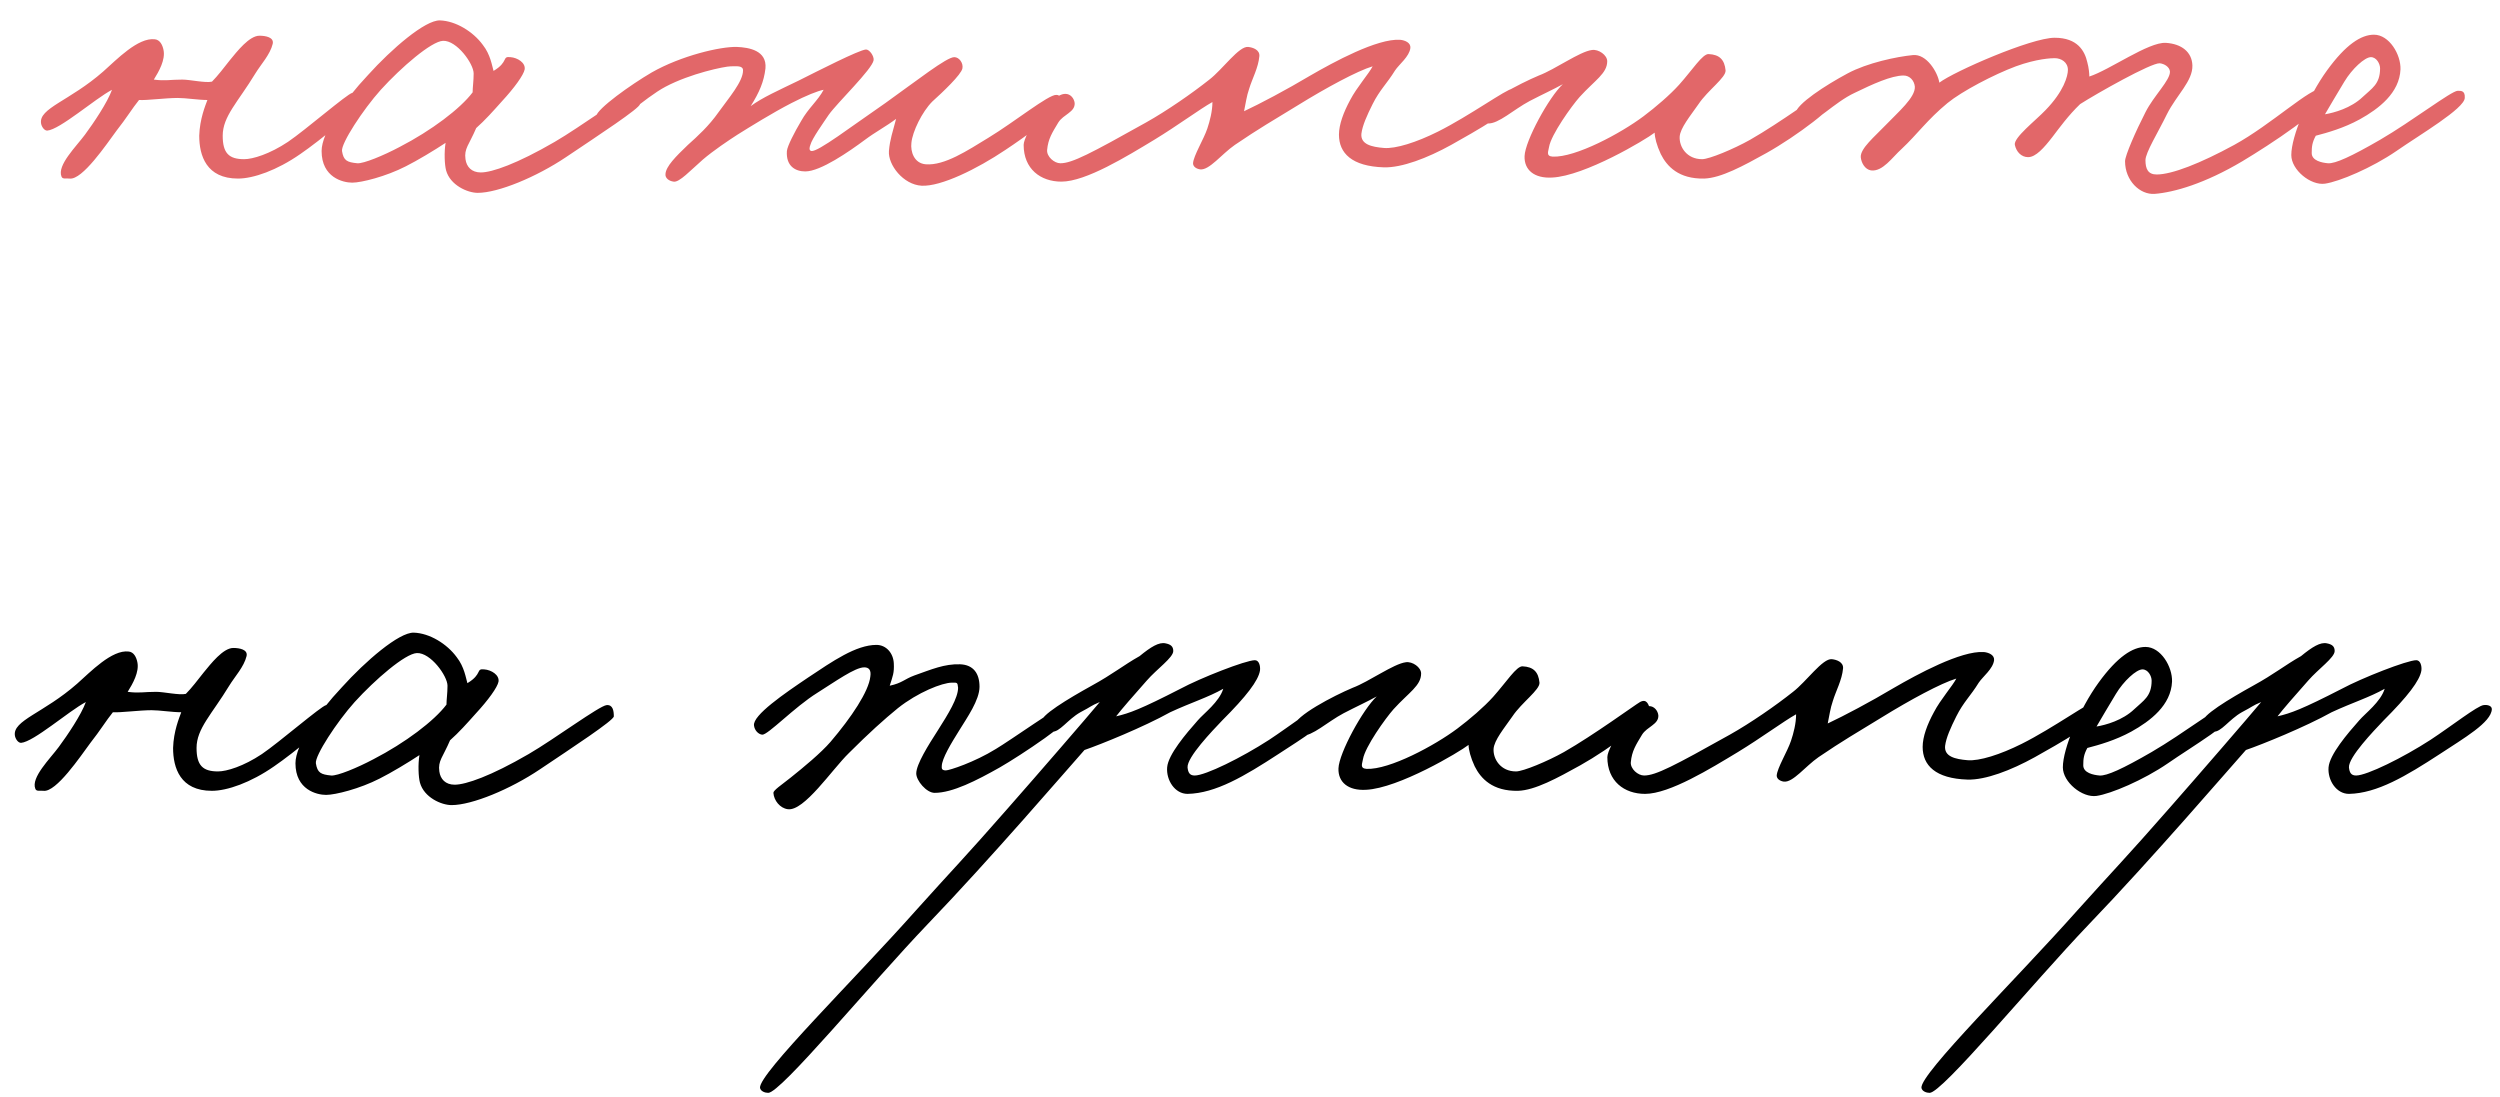
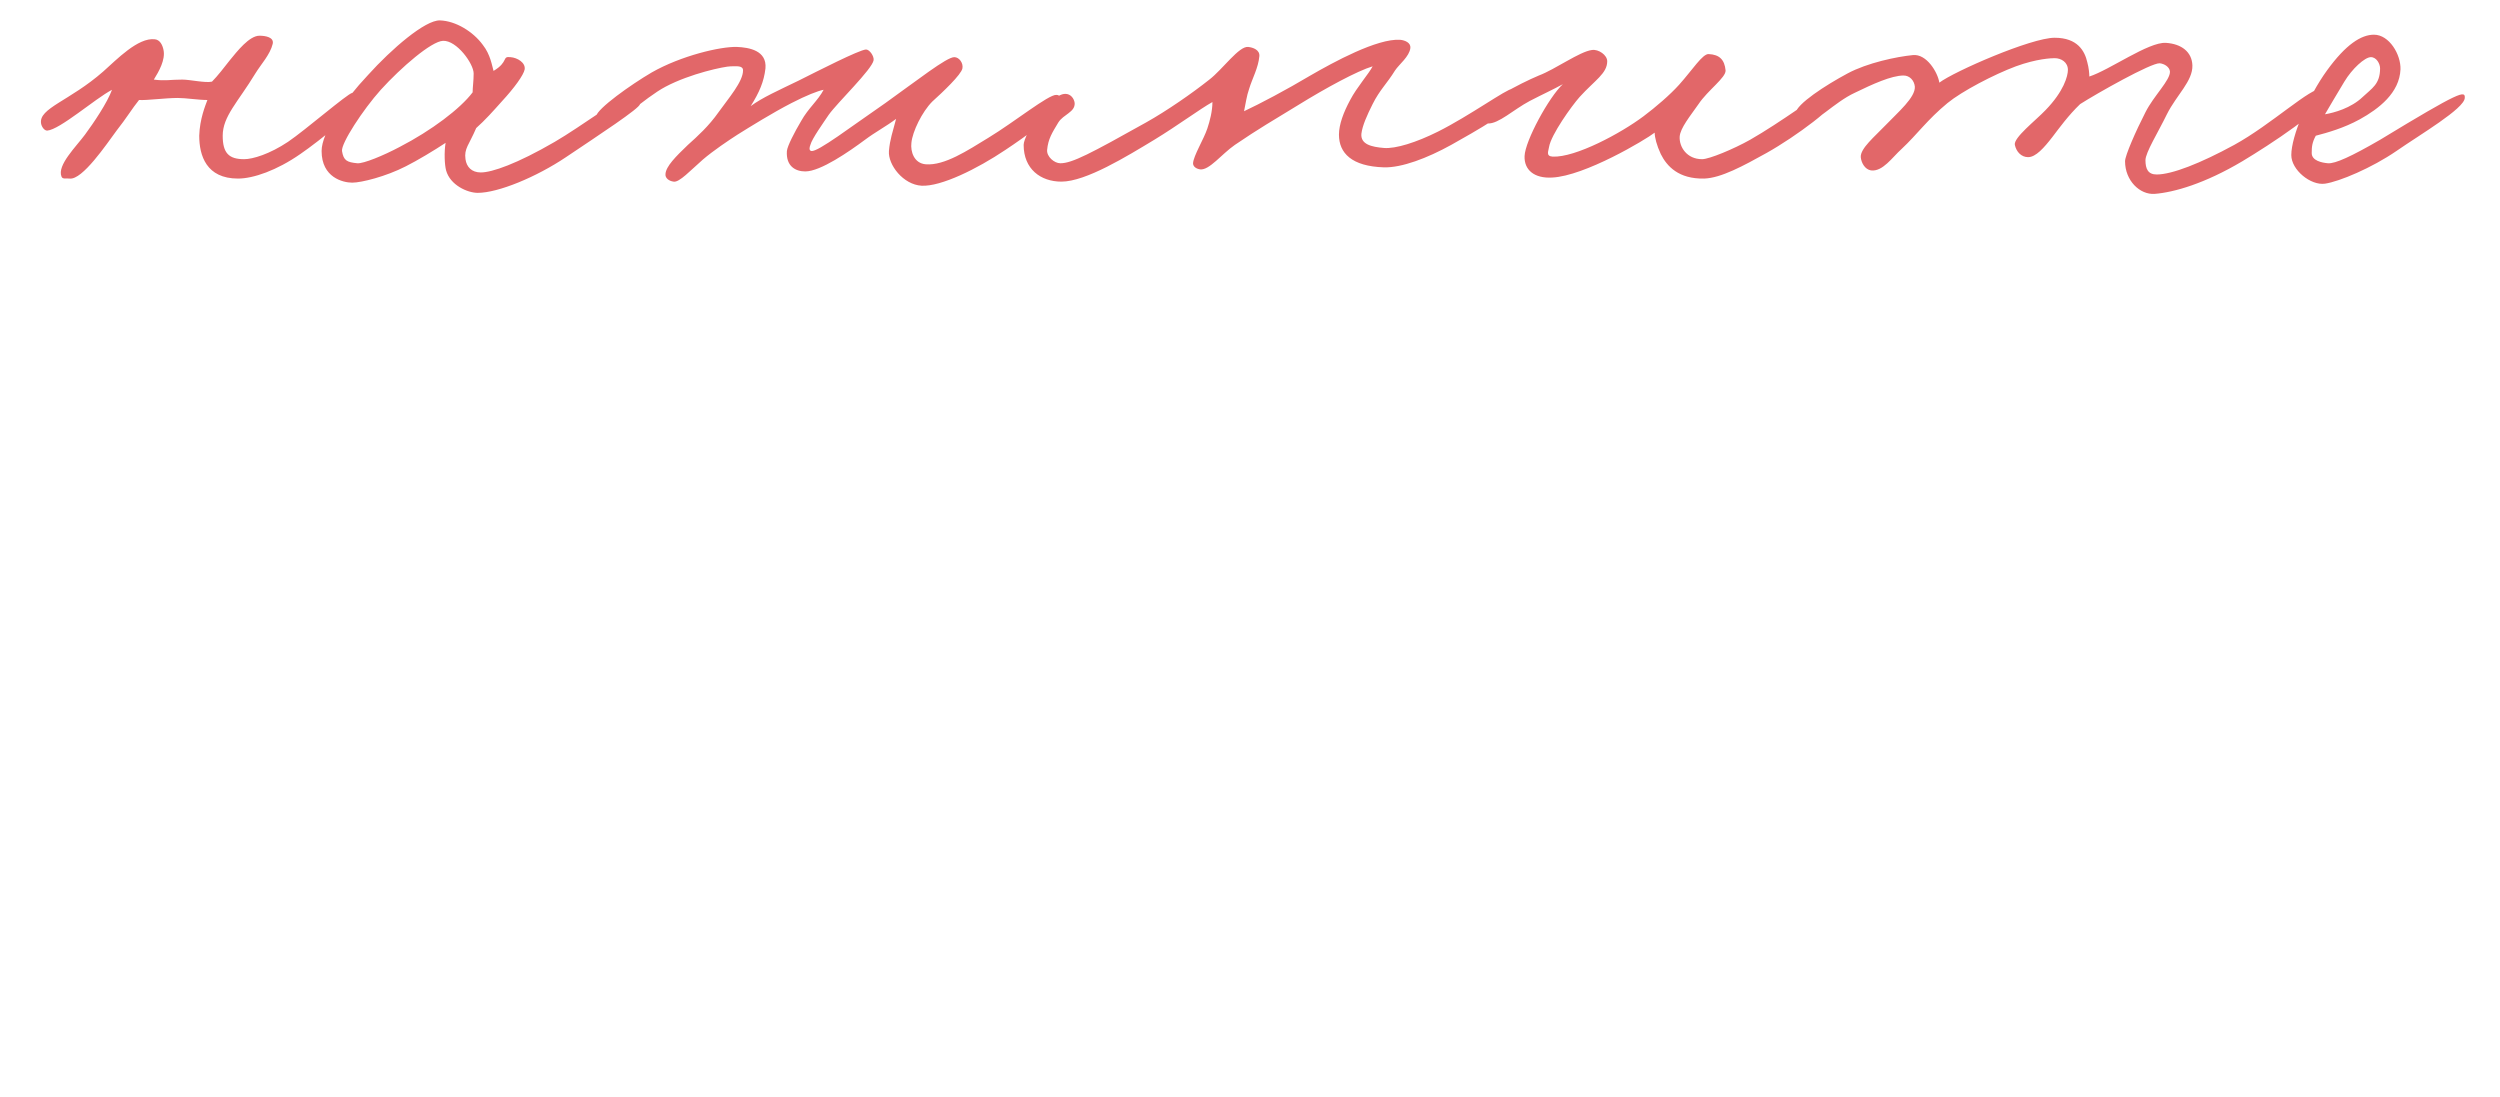
<svg xmlns="http://www.w3.org/2000/svg" width="98" height="43" viewBox="0 0 98 43" fill="none">
-   <path d="M14.13 3.92C14.17 4.2 12.53 5.52 11.77 6.04C10.85 6.68 9.93 7 9.33 7C8.09 7 7.81 6.1 7.81 5.32C7.83 4.66 8.05 4.14 8.13 3.92C7.77 3.92 7.29 3.84 6.97 3.84C6.49 3.84 5.75 3.94 5.45 3.92C5.19 4.24 4.95 4.64 4.57 5.12C4.17 5.66 3.23 7.06 2.73 7C2.61 6.98 2.45 7.04 2.41 6.92C2.23 6.48 2.99 5.74 3.33 5.28C3.67 4.82 4.21 4.02 4.39 3.52C3.71 3.88 2.35 5.08 1.85 5.12C1.73 5.12 1.63 4.96 1.61 4.84C1.51 4.24 2.73 3.96 4.05 2.8C4.57 2.34 5.41 1.46 6.07 1.54C6.27 1.56 6.37 1.76 6.41 1.96C6.49 2.34 6.23 2.8 6.03 3.12C6.49 3.18 6.65 3.12 7.15 3.12C7.45 3.12 8.05 3.26 8.31 3.2C8.53 2.98 8.79 2.64 9.01 2.36C9.29 2.02 9.77 1.4 10.17 1.4C10.41 1.4 10.75 1.46 10.69 1.72C10.59 2.14 10.23 2.52 10.01 2.88C9.33 4 8.73 4.56 8.73 5.32C8.73 6 8.97 6.24 9.57 6.24C9.91 6.24 10.57 6.04 11.29 5.56C11.97 5.1 13.61 3.68 13.81 3.64C14.01 3.6 14.11 3.72 14.13 3.92ZM25.087 4.08C25.087 4.24 23.467 5.3 22.187 6.16C21.027 6.94 19.527 7.56 18.727 7.56C18.327 7.56 17.647 7.26 17.487 6.68C17.427 6.46 17.407 5.96 17.467 5.6C17.047 5.88 16.347 6.3 15.907 6.52C15.127 6.92 14.167 7.16 13.807 7.16C13.447 7.16 12.607 6.96 12.607 5.92C12.607 5.2 13.467 3.96 14.427 2.94C15.347 1.92 16.667 0.78 17.247 0.8C17.867 0.82 18.547 1.24 18.927 1.76C19.227 2.14 19.287 2.58 19.347 2.78C19.947 2.42 19.667 2.2 20.007 2.24C20.287 2.26 20.607 2.46 20.567 2.72C20.527 2.94 20.167 3.44 19.667 3.98C19.347 4.34 19.007 4.72 18.667 5.02C18.387 5.68 18.187 5.82 18.247 6.24C18.287 6.54 18.487 6.76 18.847 6.76C19.287 6.76 20.267 6.42 21.747 5.56C22.747 4.98 24.527 3.66 24.807 3.64C25.047 3.62 25.087 3.86 25.087 4.08ZM18.567 2.88C18.567 2.5 17.907 1.58 17.367 1.6C16.907 1.62 15.727 2.64 14.927 3.52C14.227 4.3 13.367 5.62 13.407 5.92C13.467 6.3 13.607 6.36 14.007 6.4C14.247 6.42 15.027 6.1 15.667 5.76C16.907 5.12 18.047 4.26 18.527 3.62C18.527 3.42 18.567 3.18 18.567 2.88ZM41.606 4C41.647 4.32 40.166 5.38 39.407 5.88C38.306 6.62 36.886 7.32 36.127 7.28C35.407 7.24 34.806 6.46 34.846 5.92C34.886 5.46 34.986 5.2 35.127 4.66C34.727 4.96 34.306 5.18 33.907 5.48C33.286 5.94 32.166 6.72 31.567 6.72C31.186 6.72 30.806 6.52 30.846 5.92C30.866 5.72 31.146 5.18 31.407 4.74C31.686 4.24 32.066 3.94 32.286 3.52C32.066 3.56 31.607 3.74 31.026 4.04C30.287 4.42 29.387 4.98 28.907 5.28C28.567 5.5 27.966 5.9 27.547 6.26C27.067 6.68 26.627 7.16 26.407 7.12C26.227 7.1 26.067 6.98 26.087 6.82C26.107 6.52 26.486 6.14 26.966 5.68C27.346 5.34 27.787 4.94 28.166 4.4C28.567 3.84 29.127 3.2 29.127 2.76C29.127 2.56 28.866 2.6 28.646 2.6C28.407 2.6 27.067 2.88 26.087 3.4C25.287 3.82 23.986 5.04 23.767 5.04C23.506 5.04 23.346 4.8 23.366 4.56C23.407 4.26 24.727 3.32 25.547 2.84C26.706 2.18 28.247 1.82 28.887 1.84C29.366 1.86 30.067 1.98 30.006 2.68C29.947 3.2 29.767 3.62 29.427 4.16C29.887 3.82 30.526 3.54 31.306 3.16C32.066 2.78 33.666 1.96 33.947 1.94C34.087 1.94 34.267 2.2 34.246 2.36C34.187 2.72 32.827 4.02 32.486 4.5C32.286 4.8 31.826 5.44 31.767 5.68C31.727 5.78 31.706 5.9 31.806 5.92C32.066 5.96 33.367 4.96 34.706 4.04C35.967 3.14 37.106 2.24 37.407 2.24C37.606 2.24 37.767 2.48 37.727 2.68C37.687 2.92 36.947 3.62 36.547 3.98C36.147 4.38 35.767 5.16 35.727 5.6C35.687 5.94 35.827 6.4 36.286 6.44C37.026 6.5 37.926 5.9 38.746 5.4C39.767 4.78 41.106 3.7 41.407 3.72C41.547 3.72 41.587 3.82 41.606 4ZM59.567 3.8C59.587 4.16 57.747 5.2 56.887 5.68C55.947 6.2 54.947 6.58 54.247 6.56C52.987 6.52 52.487 6 52.487 5.28C52.487 4.88 52.667 4.4 52.927 3.92C53.187 3.42 53.667 2.88 53.807 2.6C53.207 2.78 51.987 3.44 50.887 4.12C49.907 4.72 49.347 5.04 48.407 5.68C47.887 6.04 47.407 6.68 47.047 6.64C46.907 6.62 46.767 6.54 46.767 6.4C46.787 6.1 47.187 5.46 47.327 5.04C47.427 4.74 47.527 4.36 47.527 4C47.027 4.28 46.167 4.92 45.247 5.48C44.187 6.12 42.567 7.12 41.607 7.12C40.787 7.12 40.127 6.62 40.127 5.68C40.127 5.26 41.187 3.66 41.767 3.68C41.967 3.68 42.107 3.86 42.127 4.04C42.147 4.4 41.687 4.48 41.487 4.8C41.247 5.2 41.087 5.44 41.047 5.88C41.027 6.14 41.327 6.4 41.567 6.4C42.027 6.4 42.747 6.02 44.927 4.8C45.747 4.34 46.727 3.66 47.407 3.12C47.927 2.72 48.567 1.8 48.927 1.84C49.127 1.86 49.387 1.96 49.367 2.2C49.327 2.66 49.087 3.08 48.967 3.48C48.867 3.76 48.827 4.08 48.767 4.36C49.407 4.06 50.427 3.52 51.367 2.96C52.267 2.44 53.987 1.5 54.887 1.56C55.087 1.58 55.307 1.68 55.287 1.88C55.247 2.22 54.847 2.52 54.687 2.76C54.367 3.28 54.087 3.52 53.807 4.08C53.587 4.52 53.407 4.92 53.367 5.24C53.327 5.66 53.767 5.76 54.247 5.8C54.707 5.84 55.527 5.58 56.367 5.16C57.607 4.54 59.067 3.48 59.287 3.48C59.507 3.48 59.547 3.58 59.567 3.8ZM71.983 3.84C72.043 4.12 70.423 5.34 69.243 6C68.343 6.5 67.463 6.98 66.803 7C65.803 7.02 65.343 6.52 65.103 6.04C64.943 5.7 64.863 5.38 64.863 5.2C64.503 5.48 62.123 6.9 60.843 6.96C60.143 7 59.743 6.66 59.763 6.12C59.783 5.52 60.723 3.8 61.263 3.3C60.903 3.5 60.463 3.7 59.963 3.96C59.323 4.3 58.743 4.86 58.323 4.84C58.123 4.82 57.983 4.66 58.003 4.48C58.063 4.06 59.563 3.28 60.323 2.96C60.963 2.72 61.923 2.02 62.403 1.96C62.663 1.92 63.003 2.16 63.003 2.4C63.003 2.88 62.523 3.14 61.923 3.8C61.603 4.16 60.803 5.28 60.723 5.76C60.703 5.92 60.583 6.12 60.863 6.14C61.763 6.18 63.543 5.22 64.423 4.56C64.903 4.2 65.463 3.72 65.823 3.32C66.343 2.74 66.743 2.1 66.983 2.12C67.403 2.14 67.603 2.34 67.643 2.76C67.663 3.04 66.943 3.54 66.583 4.08C66.263 4.54 65.863 5.02 65.843 5.36C65.823 5.76 66.123 6.24 66.723 6.24C67.003 6.24 67.963 5.84 68.603 5.48C69.763 4.82 71.403 3.62 71.583 3.52C71.843 3.38 71.923 3.6 71.983 3.84ZM91.182 3.76C91.142 4.26 89.002 5.66 87.902 6.32C86.422 7.2 85.222 7.54 84.462 7.6C83.882 7.64 83.302 7.08 83.302 6.32C83.302 6.1 83.722 5.14 84.102 4.4C84.422 3.76 85.082 3.14 85.062 2.8C85.042 2.62 84.842 2.5 84.662 2.48C84.322 2.46 82.202 3.66 81.542 4.08C81.082 4.52 80.722 5.02 80.462 5.36C80.122 5.8 79.802 6.16 79.502 6.16C79.242 6.16 79.042 5.96 78.982 5.68C78.922 5.4 79.802 4.72 80.182 4.32C80.902 3.58 81.062 2.98 81.062 2.74C81.062 2.44 80.802 2.28 80.542 2.28C80.422 2.28 79.842 2.3 79.022 2.6C78.162 2.92 76.902 3.58 76.342 4.04C75.542 4.7 75.162 5.26 74.542 5.84C74.182 6.16 73.802 6.74 73.342 6.68C73.102 6.64 72.962 6.38 72.942 6.16C72.922 5.82 73.482 5.36 73.902 4.92C74.422 4.38 75.082 3.82 75.062 3.4C75.042 3.16 74.862 2.96 74.622 2.96C74.142 2.96 73.402 3.3 72.702 3.64C71.922 4 71.102 4.88 70.822 4.8C70.602 4.74 70.362 4.66 70.382 4.44C70.422 4.08 71.562 3.34 72.422 2.88C73.202 2.46 74.362 2.22 74.982 2.16C75.522 2.1 75.962 2.84 76.022 3.24C76.602 2.8 79.622 1.48 80.542 1.48C81.442 1.48 81.722 2 81.822 2.44C81.882 2.66 81.902 2.88 81.902 3C82.702 2.74 84.222 1.64 84.902 1.68C85.522 1.72 85.922 2.04 85.942 2.56C85.962 3.18 85.322 3.72 84.942 4.48C84.602 5.18 84.102 5.98 84.102 6.28C84.102 6.62 84.202 6.84 84.542 6.84C85.142 6.84 86.262 6.4 87.582 5.68C89.042 4.88 90.602 3.4 91.022 3.48C91.122 3.5 91.182 3.66 91.182 3.76ZM96.619 3.84C96.599 4.26 94.859 5.28 93.939 5.92C92.979 6.58 91.699 7.12 91.139 7.2C90.579 7.28 89.819 6.66 89.819 6.08C89.819 5.34 90.479 3.78 91.219 2.76C91.959 1.74 92.559 1.36 93.059 1.36C93.659 1.36 94.119 2.14 94.099 2.72C94.059 3.64 93.259 4.26 92.499 4.68C91.879 5.02 91.239 5.2 90.779 5.32C90.639 5.58 90.619 5.74 90.619 6C90.619 6.3 91.019 6.38 91.259 6.4C91.539 6.42 92.159 6.14 93.299 5.48C94.539 4.76 96.099 3.56 96.339 3.56C96.459 3.56 96.639 3.54 96.619 3.84ZM93.299 2.68C93.299 2.5 93.159 2.24 92.939 2.24C92.699 2.24 92.199 2.7 91.899 3.2C91.699 3.52 91.259 4.28 91.139 4.48C91.499 4.42 92.159 4.24 92.619 3.8C92.979 3.46 93.299 3.3 93.299 2.68Z" fill="#E26769" />
-   <path d="M13.105 27.92C13.145 28.2 11.505 29.52 10.745 30.04C9.825 30.68 8.905 31 8.305 31C7.065 31 6.785 30.1 6.785 29.32C6.805 28.66 7.025 28.14 7.105 27.92C6.745 27.92 6.265 27.84 5.945 27.84C5.465 27.84 4.725 27.94 4.425 27.92C4.165 28.24 3.925 28.64 3.545 29.12C3.145 29.66 2.205 31.06 1.705 31C1.585 30.98 1.425 31.04 1.385 30.92C1.205 30.48 1.965 29.74 2.305 29.28C2.645 28.82 3.185 28.02 3.365 27.52C2.685 27.88 1.325 29.08 0.825 29.12C0.705 29.12 0.605 28.96 0.585 28.84C0.485 28.24 1.705 27.96 3.025 26.8C3.545 26.34 4.385 25.46 5.045 25.54C5.245 25.56 5.345 25.76 5.385 25.96C5.465 26.34 5.205 26.8 5.005 27.12C5.465 27.18 5.625 27.12 6.125 27.12C6.425 27.12 7.025 27.26 7.285 27.2C7.505 26.98 7.765 26.64 7.985 26.36C8.265 26.02 8.745 25.4 9.145 25.4C9.385 25.4 9.725 25.46 9.665 25.72C9.565 26.14 9.205 26.52 8.985 26.88C8.305 28 7.705 28.56 7.705 29.32C7.705 30 7.945 30.24 8.545 30.24C8.885 30.24 9.545 30.04 10.265 29.56C10.945 29.1 12.585 27.68 12.785 27.64C12.985 27.6 13.085 27.72 13.105 27.92ZM24.062 28.08C24.062 28.24 22.442 29.3 21.162 30.16C20.002 30.94 18.502 31.56 17.702 31.56C17.302 31.56 16.622 31.26 16.462 30.68C16.402 30.46 16.382 29.96 16.442 29.6C16.022 29.88 15.322 30.3 14.882 30.52C14.102 30.92 13.142 31.16 12.782 31.16C12.422 31.16 11.582 30.96 11.582 29.92C11.582 29.2 12.442 27.96 13.402 26.94C14.322 25.92 15.642 24.78 16.222 24.8C16.842 24.82 17.522 25.24 17.902 25.76C18.202 26.14 18.262 26.58 18.322 26.78C18.922 26.42 18.642 26.2 18.982 26.24C19.262 26.26 19.582 26.46 19.542 26.72C19.502 26.94 19.142 27.44 18.642 27.98C18.322 28.34 17.982 28.72 17.642 29.02C17.362 29.68 17.162 29.82 17.222 30.24C17.262 30.54 17.462 30.76 17.822 30.76C18.262 30.76 19.242 30.42 20.722 29.56C21.722 28.98 23.502 27.66 23.782 27.64C24.022 27.62 24.062 27.86 24.062 28.08ZM17.542 26.88C17.542 26.5 16.882 25.58 16.342 25.6C15.882 25.62 14.702 26.64 13.902 27.52C13.202 28.3 12.342 29.62 12.382 29.92C12.442 30.3 12.582 30.36 12.982 30.4C13.222 30.42 14.002 30.1 14.642 29.76C15.882 29.12 17.022 28.26 17.502 27.62C17.502 27.42 17.542 27.18 17.542 26.88ZM42.117 27.88C42.117 28.22 39.997 29.62 39.197 30.08C38.277 30.6 37.337 31.08 36.637 31.08C36.317 31.08 35.917 30.6 35.917 30.32C35.917 29.96 36.397 29.2 36.757 28.64C37.177 27.98 37.557 27.36 37.557 26.96C37.537 26.74 37.517 26.76 37.317 26.76C36.937 26.76 35.977 27.14 35.197 27.76C34.657 28.2 34.057 28.74 33.277 29.52C32.617 30.16 31.517 31.82 30.877 31.72C30.577 31.68 30.337 31.38 30.317 31.08C30.317 30.98 30.617 30.78 30.997 30.48C31.497 30.08 32.177 29.52 32.557 29.08C33.377 28.12 34.057 27.1 34.117 26.52C34.157 26.26 34.057 26.16 33.877 26.16C33.517 26.16 32.737 26.72 32.037 27.16C31.137 27.72 30.097 28.82 29.877 28.8C29.717 28.78 29.577 28.62 29.557 28.44C29.497 28.04 30.757 27.18 31.677 26.56C32.637 25.92 33.557 25.28 34.357 25.28C34.737 25.28 35.017 25.6 35.037 26C35.057 26.38 34.997 26.5 34.877 26.88C35.357 26.78 35.457 26.62 35.837 26.48C36.517 26.24 37.017 26.02 37.637 26.04C38.157 26.06 38.397 26.4 38.397 26.92C38.397 27.44 37.917 28.12 37.597 28.64C37.297 29.12 36.917 29.74 36.917 30.04C36.917 30.1 36.897 30.2 37.077 30.2C37.217 30.2 38.197 29.88 39.037 29.36C39.577 29.04 41.597 27.62 41.757 27.6C41.937 27.58 42.117 27.7 42.117 27.88ZM52.152 27.8C52.132 28.32 51.052 28.94 50.112 29.56C48.792 30.42 47.652 31.1 46.552 31.12C46.052 31.12 45.712 30.58 45.752 30.08C45.792 29.58 46.492 28.76 46.952 28.24C47.192 27.96 47.792 27.52 47.952 27C47.352 27.34 46.692 27.54 45.872 27.92C44.832 28.5 43.152 29.18 42.512 29.4C41.852 30.14 38.832 33.66 36.352 36.24C34.152 38.54 30.592 42.86 30.112 42.84C29.992 42.84 29.812 42.78 29.792 42.64C29.752 42.08 33.512 38.38 35.912 35.68C37.312 34.12 37.832 33.6 39.512 31.68C40.692 30.34 42.612 28.12 43.112 27.52C42.732 27.68 42.812 27.68 42.352 27.92C41.852 28.2 41.532 28.72 41.232 28.68C41.052 28.66 40.932 28.5 40.832 28.32C40.712 28.08 41.892 27.38 42.792 26.88C43.632 26.42 44.032 26.08 44.672 25.72C45.112 25.36 45.432 25.16 45.692 25.22C45.892 25.26 45.992 25.34 45.992 25.52C45.992 25.78 45.352 26.22 44.952 26.68C44.472 27.22 43.932 27.84 43.752 28.08C44.272 27.96 44.712 27.8 46.272 27C47.052 26.58 48.832 25.88 49.192 25.88C49.352 25.88 49.412 26.1 49.392 26.28C49.332 26.68 48.852 27.3 47.912 28.24C47.512 28.66 46.532 29.68 46.552 30.08C46.572 30.28 46.632 30.4 46.832 30.4C47.252 30.4 48.672 29.7 49.752 29C50.572 28.46 51.592 27.66 51.832 27.64C51.972 27.62 52.152 27.66 52.152 27.8ZM64.688 27.84C64.748 28.12 63.128 29.34 61.948 30C61.048 30.5 60.168 30.98 59.508 31C58.508 31.02 58.048 30.52 57.808 30.04C57.648 29.7 57.568 29.38 57.568 29.2C57.208 29.48 54.828 30.9 53.548 30.96C52.848 31 52.448 30.66 52.468 30.12C52.488 29.52 53.428 27.8 53.968 27.3C53.608 27.5 53.168 27.7 52.668 27.96C52.028 28.3 51.448 28.86 51.028 28.84C50.828 28.82 50.688 28.66 50.708 28.48C50.768 28.06 52.268 27.28 53.028 26.96C53.668 26.72 54.628 26.02 55.108 25.96C55.368 25.92 55.708 26.16 55.708 26.4C55.708 26.88 55.228 27.14 54.628 27.8C54.308 28.16 53.508 29.28 53.428 29.76C53.408 29.92 53.288 30.12 53.568 30.14C54.468 30.18 56.248 29.22 57.128 28.56C57.608 28.2 58.168 27.72 58.528 27.32C59.048 26.74 59.448 26.1 59.688 26.12C60.108 26.14 60.308 26.34 60.348 26.76C60.368 27.04 59.648 27.54 59.288 28.08C58.968 28.54 58.568 29.02 58.548 29.36C58.528 29.76 58.828 30.24 59.428 30.24C59.708 30.24 60.668 29.84 61.308 29.48C62.468 28.82 64.108 27.62 64.288 27.52C64.548 27.38 64.628 27.6 64.688 27.84ZM82.448 27.8C82.468 28.16 80.627 29.2 79.767 29.68C78.828 30.2 77.828 30.58 77.127 30.56C75.868 30.52 75.368 30 75.368 29.28C75.368 28.88 75.547 28.4 75.808 27.92C76.067 27.42 76.547 26.88 76.688 26.6C76.088 26.78 74.868 27.44 73.767 28.12C72.787 28.72 72.228 29.04 71.287 29.68C70.767 30.04 70.287 30.68 69.927 30.64C69.787 30.62 69.647 30.54 69.647 30.4C69.668 30.1 70.067 29.46 70.207 29.04C70.308 28.74 70.407 28.36 70.407 28C69.907 28.28 69.047 28.92 68.127 29.48C67.067 30.12 65.448 31.12 64.487 31.12C63.667 31.12 63.008 30.62 63.008 29.68C63.008 29.26 64.067 27.66 64.647 27.68C64.847 27.68 64.987 27.86 65.007 28.04C65.028 28.4 64.567 28.48 64.368 28.8C64.127 29.2 63.968 29.44 63.928 29.88C63.907 30.14 64.207 30.4 64.448 30.4C64.907 30.4 65.627 30.02 67.808 28.8C68.627 28.34 69.608 27.66 70.287 27.12C70.808 26.72 71.448 25.8 71.808 25.84C72.007 25.86 72.267 25.96 72.248 26.2C72.207 26.66 71.968 27.08 71.847 27.48C71.748 27.76 71.707 28.08 71.647 28.36C72.287 28.06 73.308 27.52 74.248 26.96C75.147 26.44 76.868 25.5 77.767 25.56C77.968 25.58 78.188 25.68 78.168 25.88C78.127 26.22 77.728 26.52 77.567 26.76C77.248 27.28 76.968 27.52 76.688 28.08C76.468 28.52 76.287 28.92 76.248 29.24C76.207 29.66 76.647 29.76 77.127 29.8C77.588 29.84 78.407 29.58 79.248 29.16C80.487 28.54 81.948 27.48 82.168 27.48C82.388 27.48 82.427 27.58 82.448 27.8ZM87.664 27.84C87.644 28.26 85.904 29.28 84.984 29.92C84.024 30.58 82.744 31.12 82.184 31.2C81.624 31.28 80.864 30.66 80.864 30.08C80.864 29.34 81.524 27.78 82.264 26.76C83.004 25.74 83.604 25.36 84.104 25.36C84.704 25.36 85.164 26.14 85.144 26.72C85.104 27.64 84.304 28.26 83.544 28.68C82.924 29.02 82.284 29.2 81.824 29.32C81.684 29.58 81.664 29.74 81.664 30C81.664 30.3 82.064 30.38 82.304 30.4C82.584 30.42 83.204 30.14 84.344 29.48C85.584 28.76 87.144 27.56 87.384 27.56C87.504 27.56 87.684 27.54 87.664 27.84ZM84.344 26.68C84.344 26.5 84.204 26.24 83.984 26.24C83.744 26.24 83.244 26.7 82.944 27.2C82.744 27.52 82.304 28.28 82.184 28.48C82.544 28.42 83.204 28.24 83.664 27.8C84.024 27.46 84.344 27.3 84.344 26.68ZM97.68 27.8C97.659 28.32 96.579 28.94 95.639 29.56C94.32 30.42 93.18 31.1 92.079 31.12C91.579 31.12 91.24 30.58 91.279 30.08C91.32 29.58 92.019 28.76 92.48 28.24C92.719 27.96 93.32 27.52 93.48 27C92.879 27.34 92.219 27.54 91.4 27.92C90.359 28.5 88.68 29.18 88.04 29.4C87.379 30.14 84.359 33.66 81.879 36.24C79.68 38.54 76.12 42.86 75.639 42.84C75.519 42.84 75.34 42.78 75.32 42.64C75.279 42.08 79.04 38.38 81.439 35.68C82.84 34.12 83.359 33.6 85.04 31.68C86.219 30.34 88.139 28.12 88.639 27.52C88.26 27.68 88.34 27.68 87.879 27.92C87.379 28.2 87.059 28.72 86.76 28.68C86.579 28.66 86.46 28.5 86.359 28.32C86.24 28.08 87.419 27.38 88.32 26.88C89.159 26.42 89.559 26.08 90.2 25.72C90.639 25.36 90.96 25.16 91.219 25.22C91.419 25.26 91.519 25.34 91.519 25.52C91.519 25.78 90.879 26.22 90.48 26.68C89.999 27.22 89.46 27.84 89.279 28.08C89.799 27.96 90.24 27.8 91.799 27C92.579 26.58 94.359 25.88 94.719 25.88C94.879 25.88 94.939 26.1 94.919 26.28C94.859 26.68 94.379 27.3 93.439 28.24C93.04 28.66 92.059 29.68 92.079 30.08C92.1 30.28 92.159 30.4 92.359 30.4C92.779 30.4 94.2 29.7 95.279 29C96.1 28.46 97.12 27.66 97.359 27.64C97.499 27.62 97.68 27.66 97.68 27.8Z" fill="black" />
+   <path d="M14.13 3.92C14.17 4.2 12.53 5.52 11.77 6.04C10.85 6.68 9.93 7 9.33 7C8.09 7 7.81 6.1 7.81 5.32C7.83 4.66 8.05 4.14 8.13 3.92C7.77 3.92 7.29 3.84 6.97 3.84C6.49 3.84 5.75 3.94 5.45 3.92C5.19 4.24 4.95 4.64 4.57 5.12C4.17 5.66 3.23 7.06 2.73 7C2.61 6.98 2.45 7.04 2.41 6.92C2.23 6.48 2.99 5.74 3.33 5.28C3.67 4.82 4.21 4.02 4.39 3.52C3.71 3.88 2.35 5.08 1.85 5.12C1.73 5.12 1.63 4.96 1.61 4.84C1.51 4.24 2.73 3.96 4.05 2.8C4.57 2.34 5.41 1.46 6.07 1.54C6.27 1.56 6.37 1.76 6.41 1.96C6.49 2.34 6.23 2.8 6.03 3.12C6.49 3.18 6.65 3.12 7.15 3.12C7.45 3.12 8.05 3.26 8.31 3.2C8.53 2.98 8.79 2.64 9.01 2.36C9.29 2.02 9.77 1.4 10.17 1.4C10.41 1.4 10.75 1.46 10.69 1.72C10.59 2.14 10.23 2.52 10.01 2.88C9.33 4 8.73 4.56 8.73 5.32C8.73 6 8.97 6.24 9.57 6.24C9.91 6.24 10.57 6.04 11.29 5.56C11.97 5.1 13.61 3.68 13.81 3.64C14.01 3.6 14.11 3.72 14.13 3.92ZM25.087 4.08C25.087 4.24 23.467 5.3 22.187 6.16C21.027 6.94 19.527 7.56 18.727 7.56C18.327 7.56 17.647 7.26 17.487 6.68C17.427 6.46 17.407 5.96 17.467 5.6C17.047 5.88 16.347 6.3 15.907 6.52C15.127 6.92 14.167 7.16 13.807 7.16C13.447 7.16 12.607 6.96 12.607 5.92C12.607 5.2 13.467 3.96 14.427 2.94C15.347 1.92 16.667 0.78 17.247 0.8C17.867 0.82 18.547 1.24 18.927 1.76C19.227 2.14 19.287 2.58 19.347 2.78C19.947 2.42 19.667 2.2 20.007 2.24C20.287 2.26 20.607 2.46 20.567 2.72C20.527 2.94 20.167 3.44 19.667 3.98C19.347 4.34 19.007 4.72 18.667 5.02C18.387 5.68 18.187 5.82 18.247 6.24C18.287 6.54 18.487 6.76 18.847 6.76C19.287 6.76 20.267 6.42 21.747 5.56C22.747 4.98 24.527 3.66 24.807 3.64C25.047 3.62 25.087 3.86 25.087 4.08ZM18.567 2.88C18.567 2.5 17.907 1.58 17.367 1.6C16.907 1.62 15.727 2.64 14.927 3.52C14.227 4.3 13.367 5.62 13.407 5.92C13.467 6.3 13.607 6.36 14.007 6.4C14.247 6.42 15.027 6.1 15.667 5.76C16.907 5.12 18.047 4.26 18.527 3.62C18.527 3.42 18.567 3.18 18.567 2.88ZM41.606 4C41.647 4.32 40.166 5.38 39.407 5.88C38.306 6.62 36.886 7.32 36.127 7.28C35.407 7.24 34.806 6.46 34.846 5.92C34.886 5.46 34.986 5.2 35.127 4.66C34.727 4.96 34.306 5.18 33.907 5.48C33.286 5.94 32.166 6.72 31.567 6.72C31.186 6.72 30.806 6.52 30.846 5.92C30.866 5.72 31.146 5.18 31.407 4.74C31.686 4.24 32.066 3.94 32.286 3.52C32.066 3.56 31.607 3.74 31.026 4.04C30.287 4.42 29.387 4.98 28.907 5.28C28.567 5.5 27.966 5.9 27.547 6.26C27.067 6.68 26.627 7.16 26.407 7.12C26.227 7.1 26.067 6.98 26.087 6.82C26.107 6.52 26.486 6.14 26.966 5.68C27.346 5.34 27.787 4.94 28.166 4.4C28.567 3.84 29.127 3.2 29.127 2.76C29.127 2.56 28.866 2.6 28.646 2.6C28.407 2.6 27.067 2.88 26.087 3.4C25.287 3.82 23.986 5.04 23.767 5.04C23.506 5.04 23.346 4.8 23.366 4.56C23.407 4.26 24.727 3.32 25.547 2.84C26.706 2.18 28.247 1.82 28.887 1.84C29.366 1.86 30.067 1.98 30.006 2.68C29.947 3.2 29.767 3.62 29.427 4.16C29.887 3.82 30.526 3.54 31.306 3.16C32.066 2.78 33.666 1.96 33.947 1.94C34.087 1.94 34.267 2.2 34.246 2.36C34.187 2.72 32.827 4.02 32.486 4.5C32.286 4.8 31.826 5.44 31.767 5.68C31.727 5.78 31.706 5.9 31.806 5.92C32.066 5.96 33.367 4.96 34.706 4.04C35.967 3.14 37.106 2.24 37.407 2.24C37.606 2.24 37.767 2.48 37.727 2.68C37.687 2.92 36.947 3.62 36.547 3.98C36.147 4.38 35.767 5.16 35.727 5.6C35.687 5.94 35.827 6.4 36.286 6.44C37.026 6.5 37.926 5.9 38.746 5.4C39.767 4.78 41.106 3.7 41.407 3.72C41.547 3.72 41.587 3.82 41.606 4ZM59.567 3.8C59.587 4.16 57.747 5.2 56.887 5.68C55.947 6.2 54.947 6.58 54.247 6.56C52.987 6.52 52.487 6 52.487 5.28C52.487 4.88 52.667 4.4 52.927 3.92C53.187 3.42 53.667 2.88 53.807 2.6C53.207 2.78 51.987 3.44 50.887 4.12C49.907 4.72 49.347 5.04 48.407 5.68C47.887 6.04 47.407 6.68 47.047 6.64C46.907 6.62 46.767 6.54 46.767 6.4C46.787 6.1 47.187 5.46 47.327 5.04C47.427 4.74 47.527 4.36 47.527 4C47.027 4.28 46.167 4.92 45.247 5.48C44.187 6.12 42.567 7.12 41.607 7.12C40.787 7.12 40.127 6.62 40.127 5.68C40.127 5.26 41.187 3.66 41.767 3.68C41.967 3.68 42.107 3.86 42.127 4.04C42.147 4.4 41.687 4.48 41.487 4.8C41.247 5.2 41.087 5.44 41.047 5.88C41.027 6.14 41.327 6.4 41.567 6.4C42.027 6.4 42.747 6.02 44.927 4.8C45.747 4.34 46.727 3.66 47.407 3.12C47.927 2.72 48.567 1.8 48.927 1.84C49.127 1.86 49.387 1.96 49.367 2.2C49.327 2.66 49.087 3.08 48.967 3.48C48.867 3.76 48.827 4.08 48.767 4.36C49.407 4.06 50.427 3.52 51.367 2.96C52.267 2.44 53.987 1.5 54.887 1.56C55.087 1.58 55.307 1.68 55.287 1.88C55.247 2.22 54.847 2.52 54.687 2.76C54.367 3.28 54.087 3.52 53.807 4.08C53.587 4.52 53.407 4.92 53.367 5.24C53.327 5.66 53.767 5.76 54.247 5.8C54.707 5.84 55.527 5.58 56.367 5.16C57.607 4.54 59.067 3.48 59.287 3.48C59.507 3.48 59.547 3.58 59.567 3.8ZM71.983 3.84C72.043 4.12 70.423 5.34 69.243 6C68.343 6.5 67.463 6.98 66.803 7C65.803 7.02 65.343 6.52 65.103 6.04C64.943 5.7 64.863 5.38 64.863 5.2C64.503 5.48 62.123 6.9 60.843 6.96C60.143 7 59.743 6.66 59.763 6.12C59.783 5.52 60.723 3.8 61.263 3.3C60.903 3.5 60.463 3.7 59.963 3.96C59.323 4.3 58.743 4.86 58.323 4.84C58.123 4.82 57.983 4.66 58.003 4.48C58.063 4.06 59.563 3.28 60.323 2.96C60.963 2.72 61.923 2.02 62.403 1.96C62.663 1.92 63.003 2.16 63.003 2.4C63.003 2.88 62.523 3.14 61.923 3.8C61.603 4.16 60.803 5.28 60.723 5.76C60.703 5.92 60.583 6.12 60.863 6.14C61.763 6.18 63.543 5.22 64.423 4.56C64.903 4.2 65.463 3.72 65.823 3.32C66.343 2.74 66.743 2.1 66.983 2.12C67.403 2.14 67.603 2.34 67.643 2.76C67.663 3.04 66.943 3.54 66.583 4.08C66.263 4.54 65.863 5.02 65.843 5.36C65.823 5.76 66.123 6.24 66.723 6.24C67.003 6.24 67.963 5.84 68.603 5.48C69.763 4.82 71.403 3.62 71.583 3.52C71.843 3.38 71.923 3.6 71.983 3.84ZM91.182 3.76C91.142 4.26 89.002 5.66 87.902 6.32C86.422 7.2 85.222 7.54 84.462 7.6C83.882 7.64 83.302 7.08 83.302 6.32C83.302 6.1 83.722 5.14 84.102 4.4C84.422 3.76 85.082 3.14 85.062 2.8C85.042 2.62 84.842 2.5 84.662 2.48C84.322 2.46 82.202 3.66 81.542 4.08C81.082 4.52 80.722 5.02 80.462 5.36C80.122 5.8 79.802 6.16 79.502 6.16C79.242 6.16 79.042 5.96 78.982 5.68C78.922 5.4 79.802 4.72 80.182 4.32C80.902 3.58 81.062 2.98 81.062 2.74C81.062 2.44 80.802 2.28 80.542 2.28C80.422 2.28 79.842 2.3 79.022 2.6C78.162 2.92 76.902 3.58 76.342 4.04C75.542 4.7 75.162 5.26 74.542 5.84C74.182 6.16 73.802 6.74 73.342 6.68C73.102 6.64 72.962 6.38 72.942 6.16C72.922 5.82 73.482 5.36 73.902 4.92C74.422 4.38 75.082 3.82 75.062 3.4C75.042 3.16 74.862 2.96 74.622 2.96C74.142 2.96 73.402 3.3 72.702 3.64C71.922 4 71.102 4.88 70.822 4.8C70.602 4.74 70.362 4.66 70.382 4.44C70.422 4.08 71.562 3.34 72.422 2.88C73.202 2.46 74.362 2.22 74.982 2.16C75.522 2.1 75.962 2.84 76.022 3.24C76.602 2.8 79.622 1.48 80.542 1.48C81.442 1.48 81.722 2 81.822 2.44C81.882 2.66 81.902 2.88 81.902 3C82.702 2.74 84.222 1.64 84.902 1.68C85.522 1.72 85.922 2.04 85.942 2.56C85.962 3.18 85.322 3.72 84.942 4.48C84.602 5.18 84.102 5.98 84.102 6.28C84.102 6.62 84.202 6.84 84.542 6.84C85.142 6.84 86.262 6.4 87.582 5.68C89.042 4.88 90.602 3.4 91.022 3.48C91.122 3.5 91.182 3.66 91.182 3.76ZM96.619 3.84C96.599 4.26 94.859 5.28 93.939 5.92C92.979 6.58 91.699 7.12 91.139 7.2C90.579 7.28 89.819 6.66 89.819 6.08C89.819 5.34 90.479 3.78 91.219 2.76C91.959 1.74 92.559 1.36 93.059 1.36C93.659 1.36 94.119 2.14 94.099 2.72C94.059 3.64 93.259 4.26 92.499 4.68C91.879 5.02 91.239 5.2 90.779 5.32C90.639 5.58 90.619 5.74 90.619 6C90.619 6.3 91.019 6.38 91.259 6.4C91.539 6.42 92.159 6.14 93.299 5.48C96.459 3.56 96.639 3.54 96.619 3.84ZM93.299 2.68C93.299 2.5 93.159 2.24 92.939 2.24C92.699 2.24 92.199 2.7 91.899 3.2C91.699 3.52 91.259 4.28 91.139 4.48C91.499 4.42 92.159 4.24 92.619 3.8C92.979 3.46 93.299 3.3 93.299 2.68Z" fill="#E26769" />
</svg>